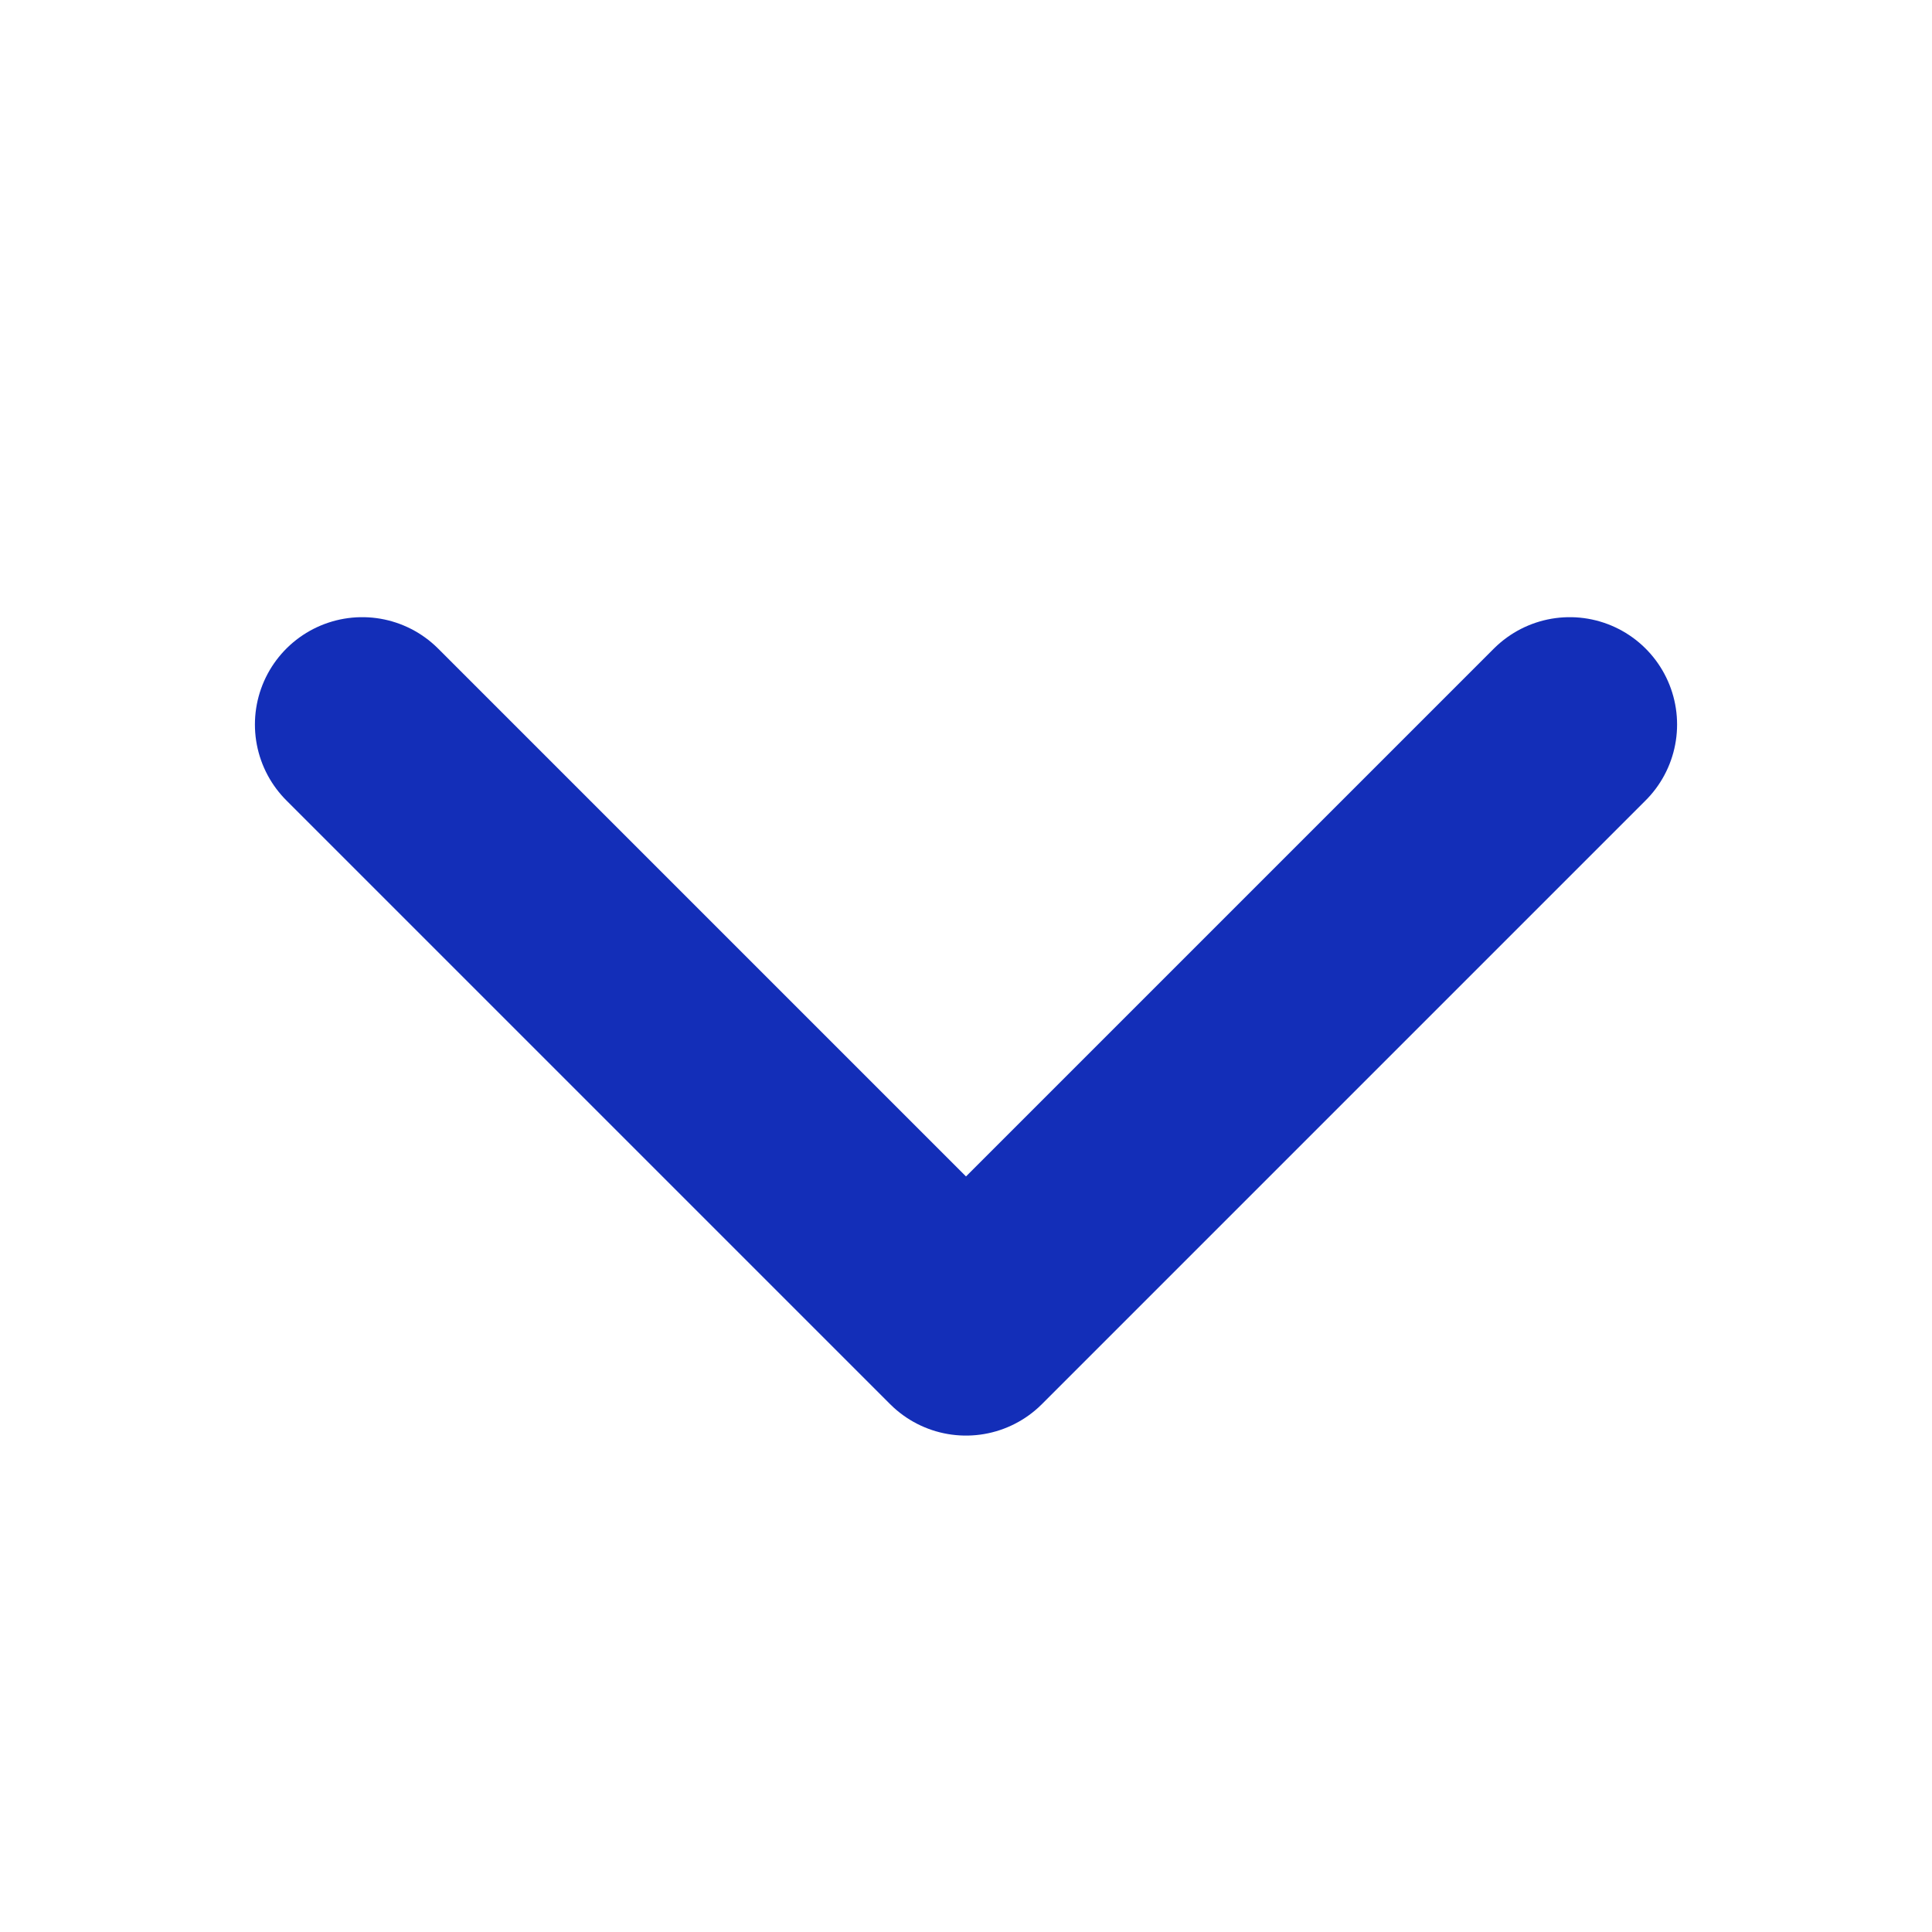
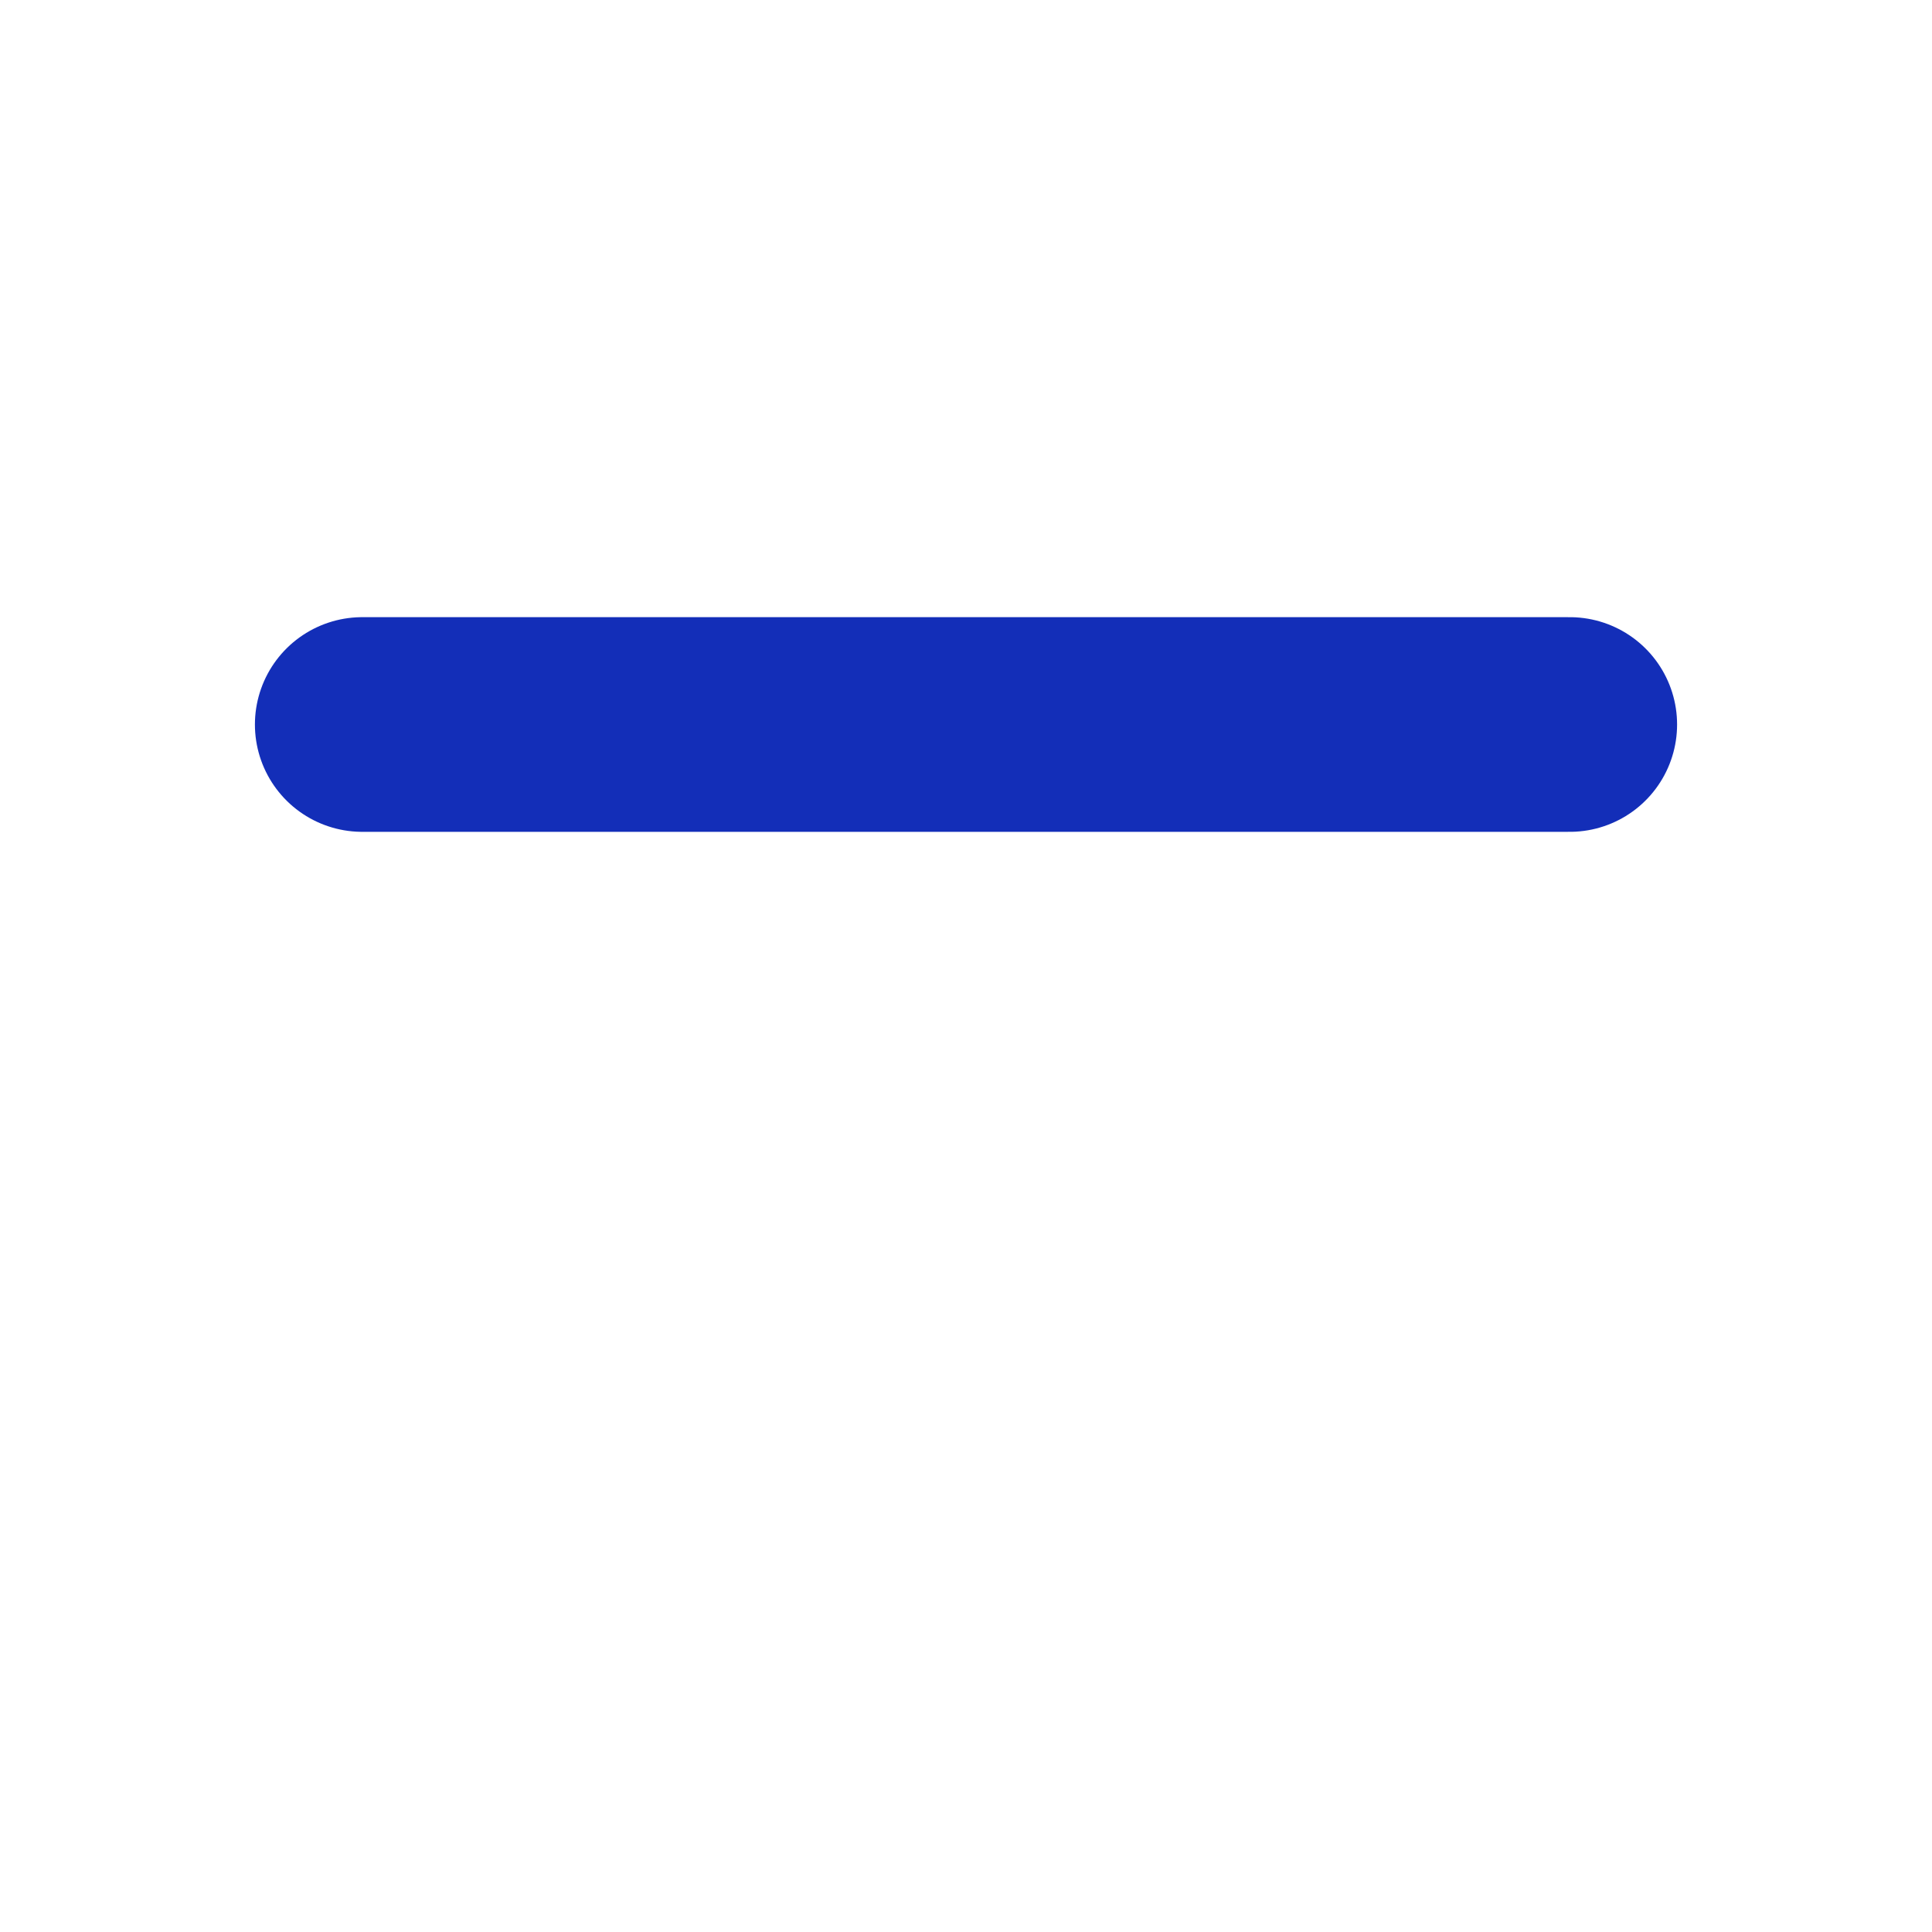
<svg xmlns="http://www.w3.org/2000/svg" width="18" height="18" viewBox="0 0 18 18" fill="none">
-   <path d="M14.625 6.75L9 12.375L3.375 6.75" stroke="#132EB8" stroke-width="2" stroke-linecap="round" stroke-linejoin="round" />
+   <path d="M14.625 6.75L3.375 6.75" stroke="#132EB8" stroke-width="2" stroke-linecap="round" stroke-linejoin="round" />
</svg>